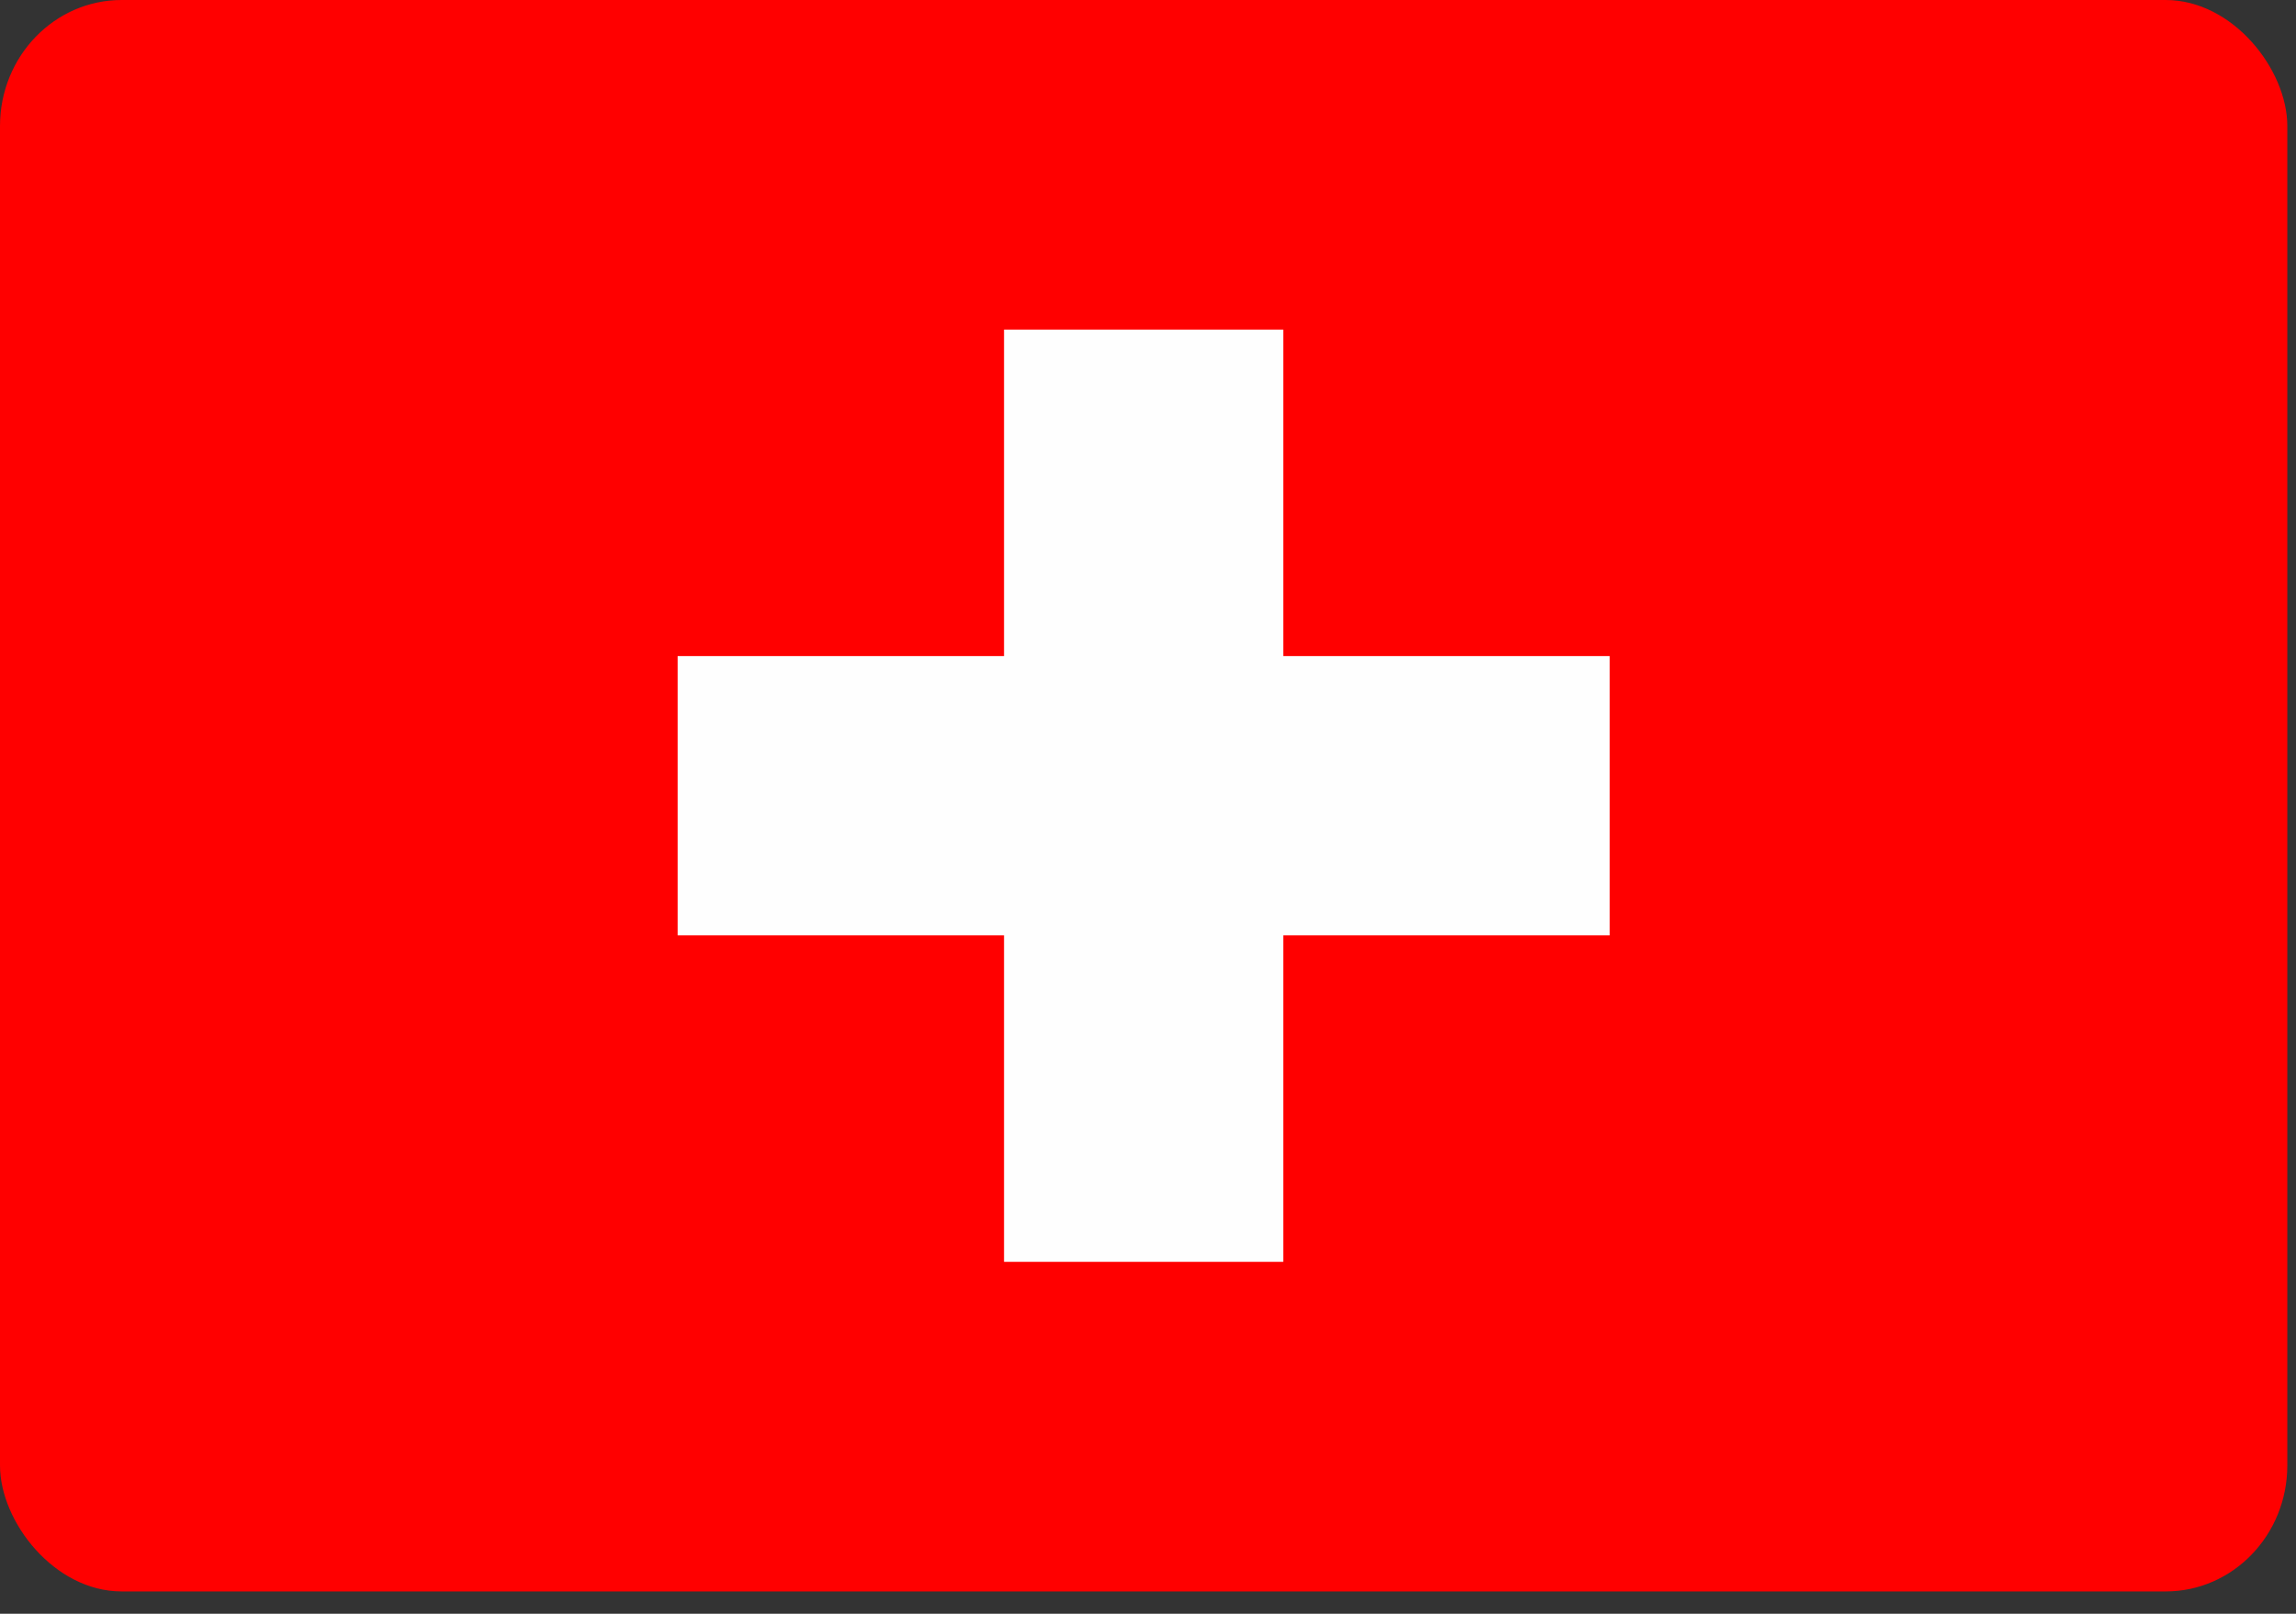
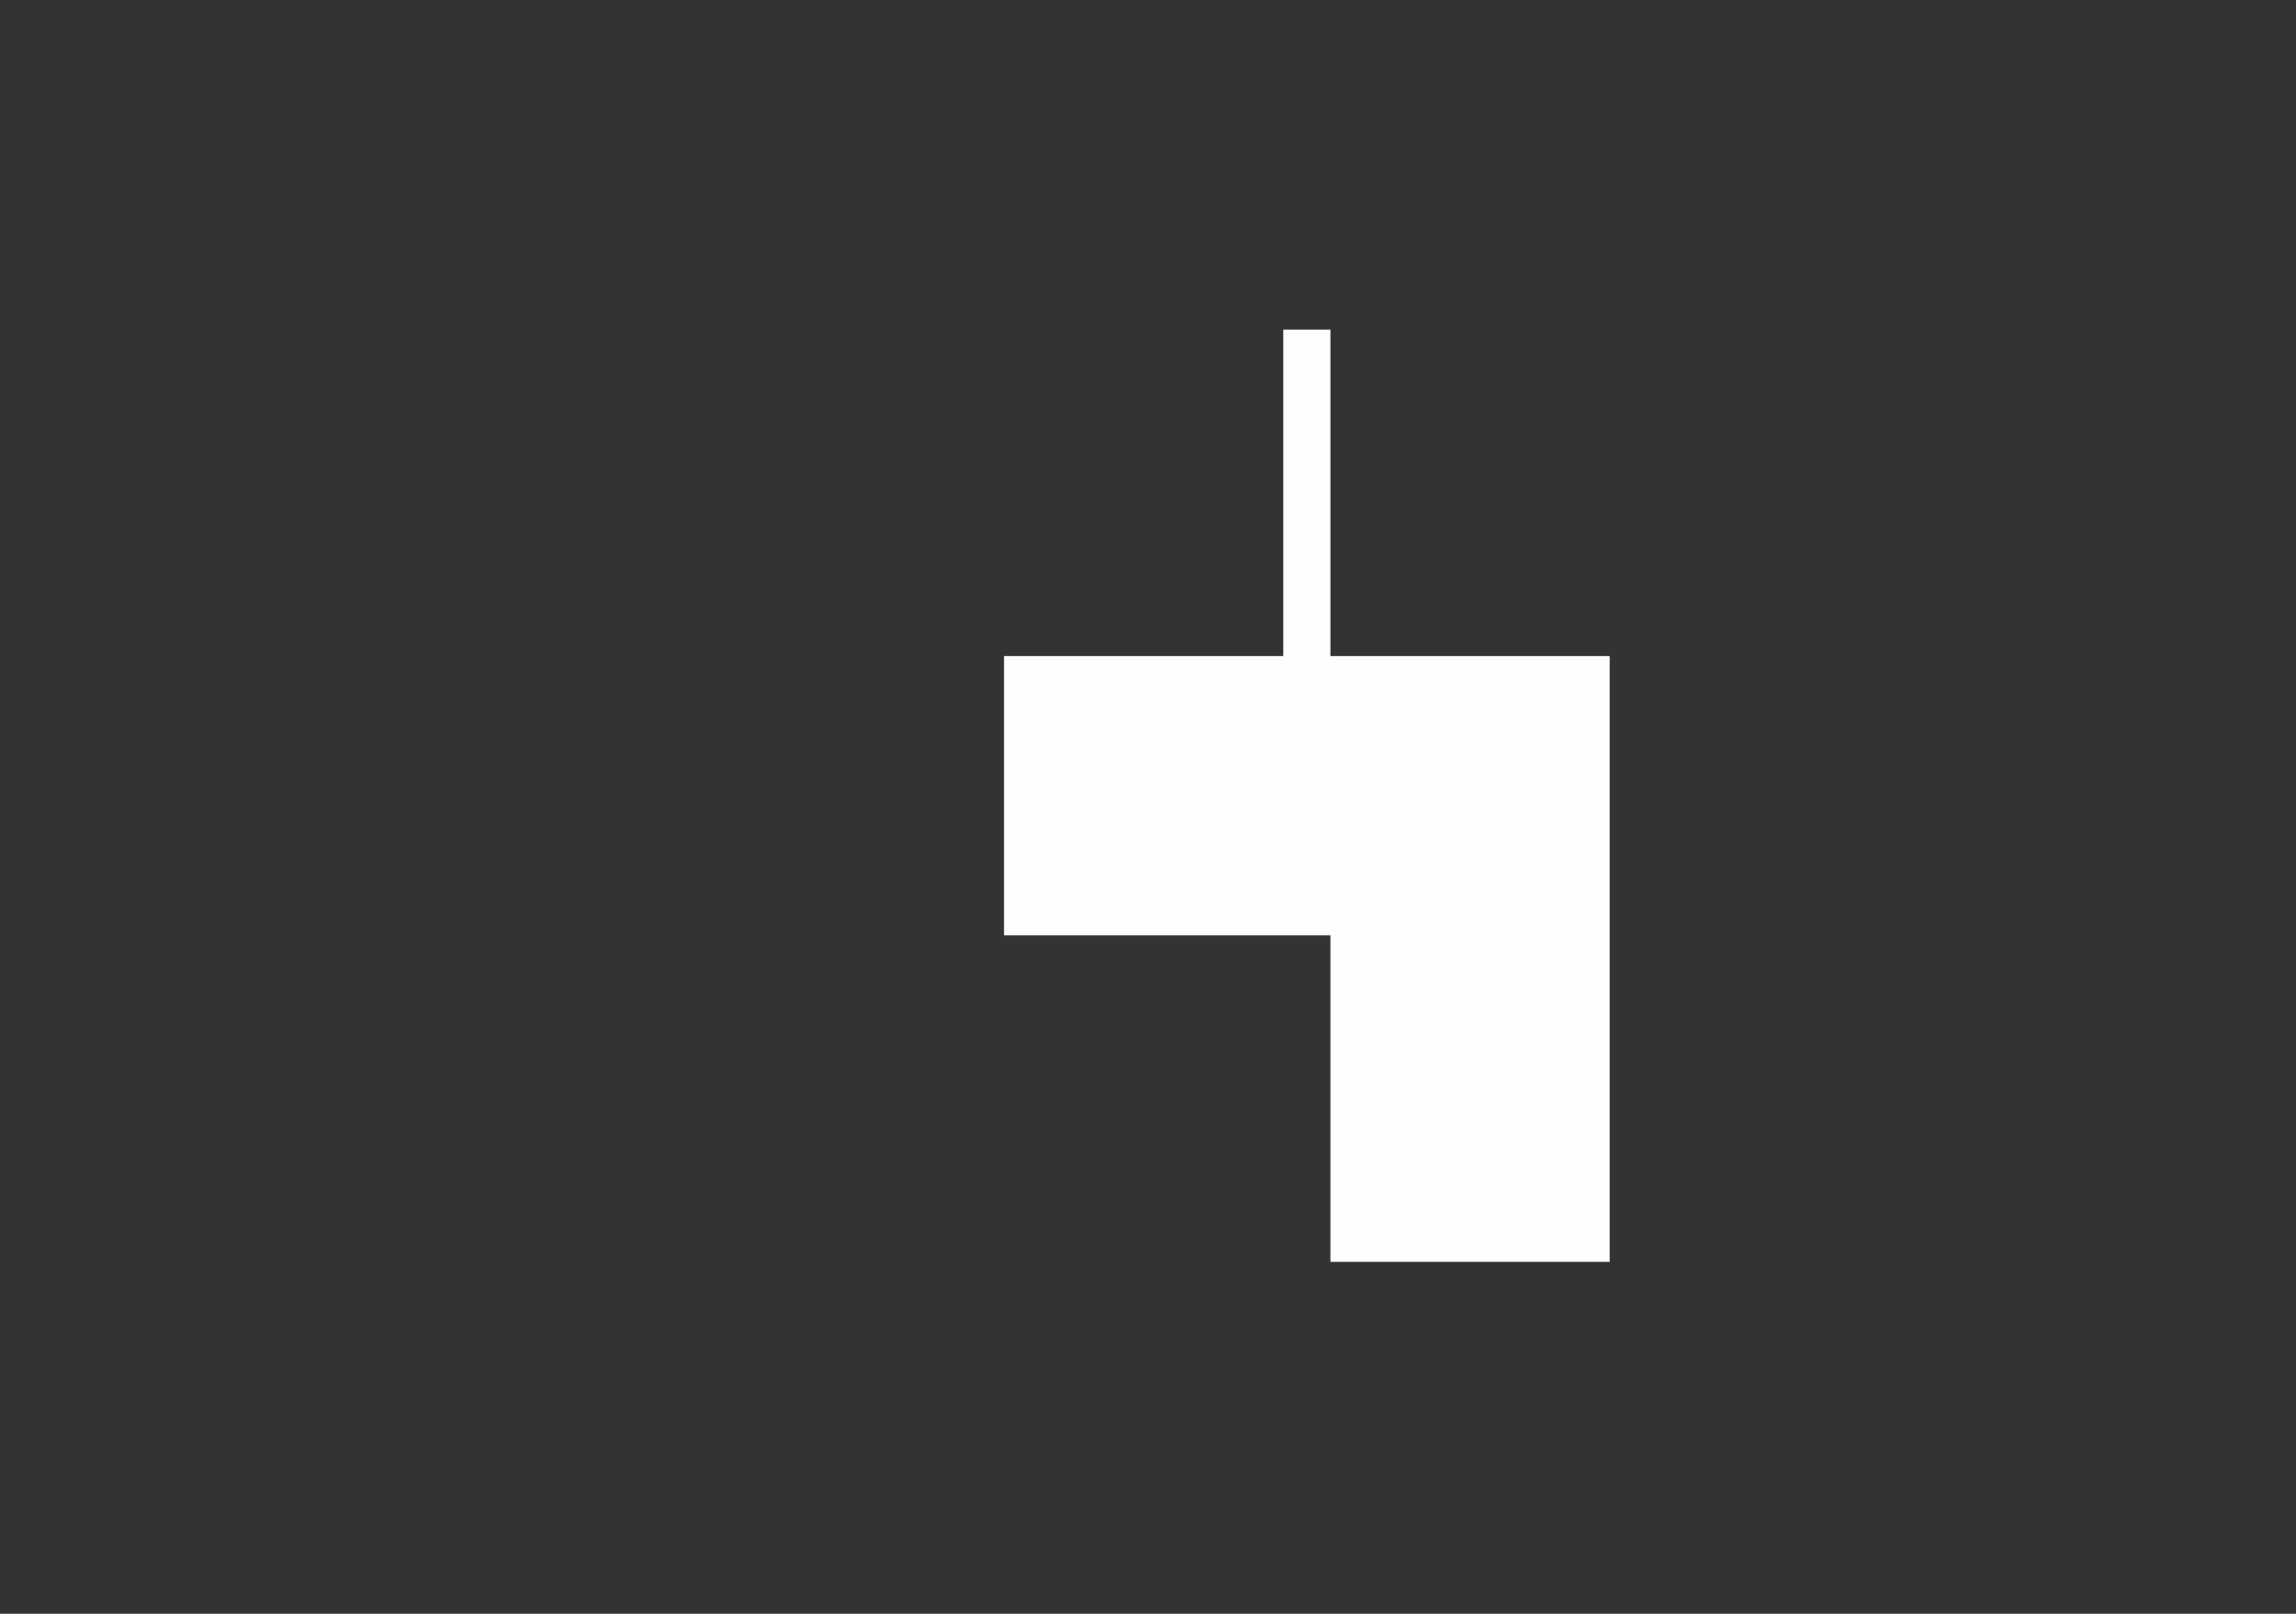
<svg xmlns="http://www.w3.org/2000/svg" width="37" height="26" clip-rule="evenodd" fill-rule="evenodd" image-rendering="optimizeQuality" text-rendering="geometricPrecision" shape-rendering="geometricPrecision">
  <rect width="100%" height="100%" fill="#333333" stroke="none" />
  <g>
    <title>Layer 1</title>
-     <rect x="0" y="0" id="svg_1" ry="2.03" rx="1.96" height="25.64" width="36.86" fill="red" />
-     <path id="svg_2" d="m16.18,5.31l4.5,0l0,5.26l5.26,0l0,4.5l-5.26,0l0,5.26l-4.5,0l0,-5.26l-5.26,0l0,-4.5l5.26,0l0,-5.26z" fill-rule="nonzero" fill="#FEFEFE" />
+     <path id="svg_2" d="m16.18,5.31l4.5,0l0,5.26l5.26,0l0,4.5l0,5.26l-4.5,0l0,-5.26l-5.26,0l0,-4.5l5.26,0l0,-5.26z" fill-rule="nonzero" fill="#FEFEFE" />
  </g>
</svg>